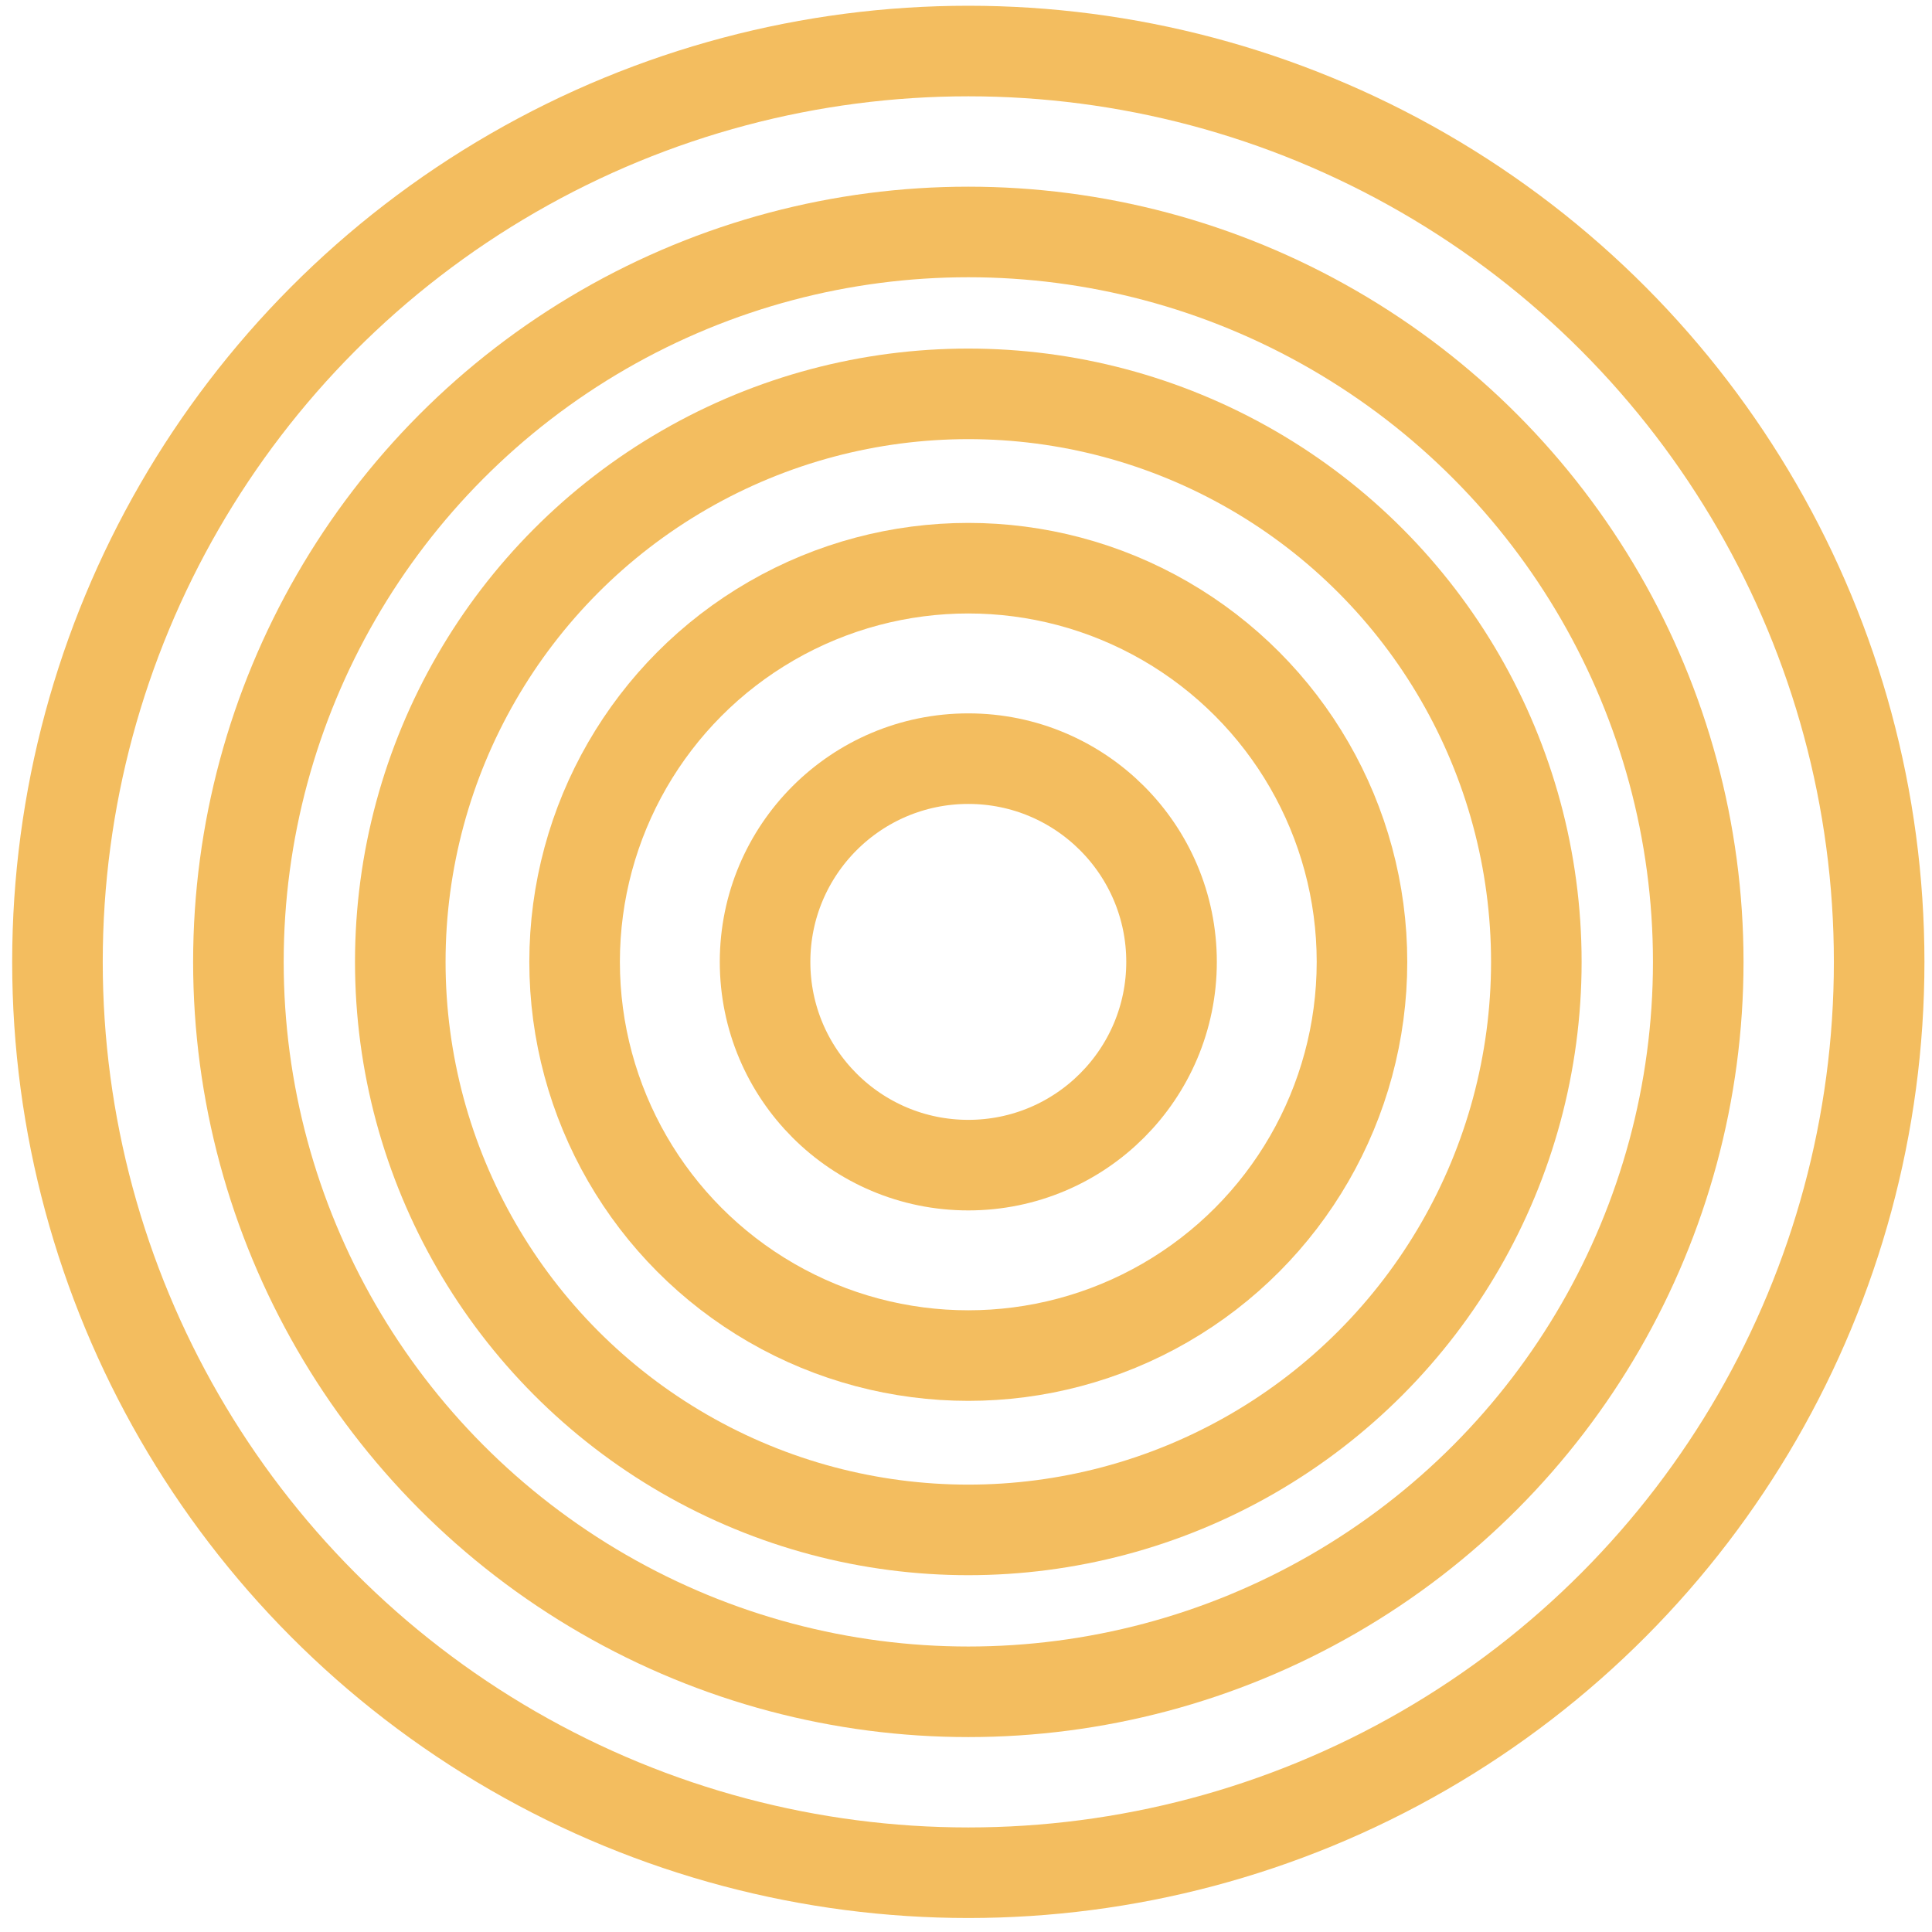
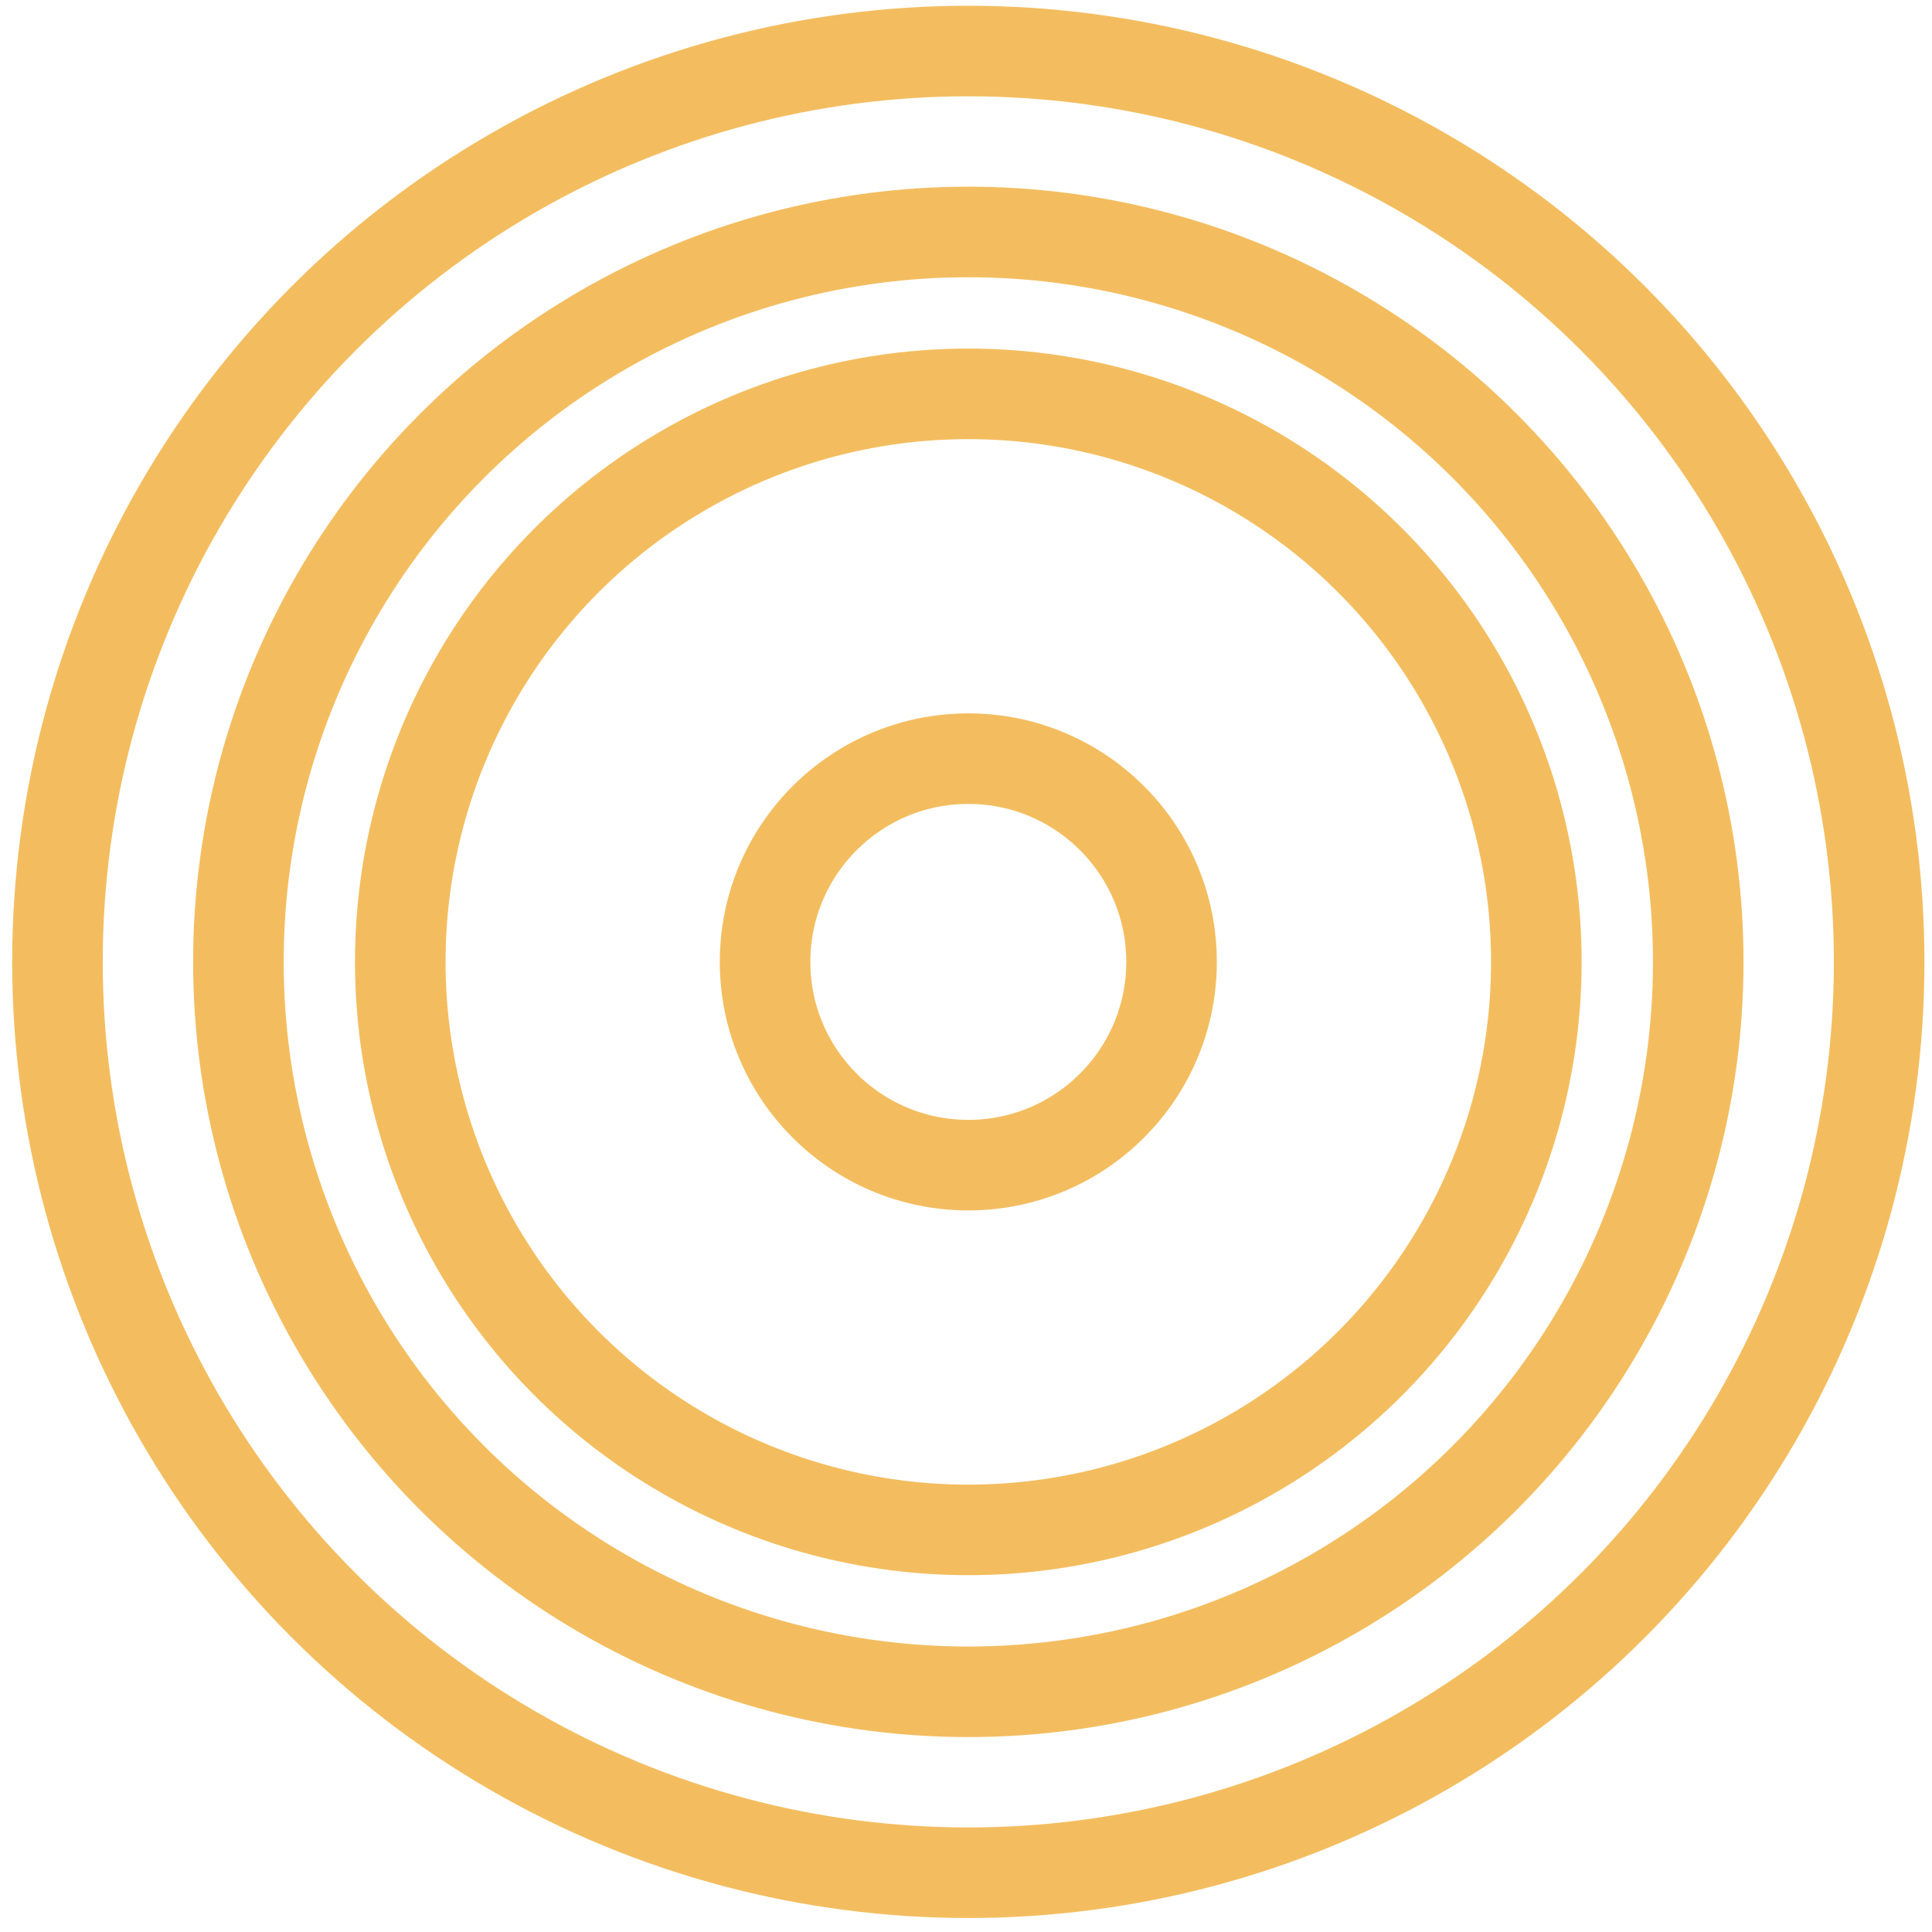
<svg xmlns="http://www.w3.org/2000/svg" width="128" height="128" fill="none">
-   <circle cx="64.152" cy="63.727" r="26.083" stroke="#F3BD5F" stroke-width="6" />
  <circle cx="64.153" cy="63.728" r="13.465" stroke="#F3BD5F" stroke-width="6" />
  <circle cx="64.153" cy="63.727" r="37.633" stroke="#F3BD5F" stroke-width="6" />
  <circle cx="64.154" cy="63.727" r="48.359" stroke="#F3BD5F" stroke-width="6" />
  <circle cx="64.153" cy="63.727" r="60.346" stroke="#F3BD5F" stroke-width="6" />
</svg>